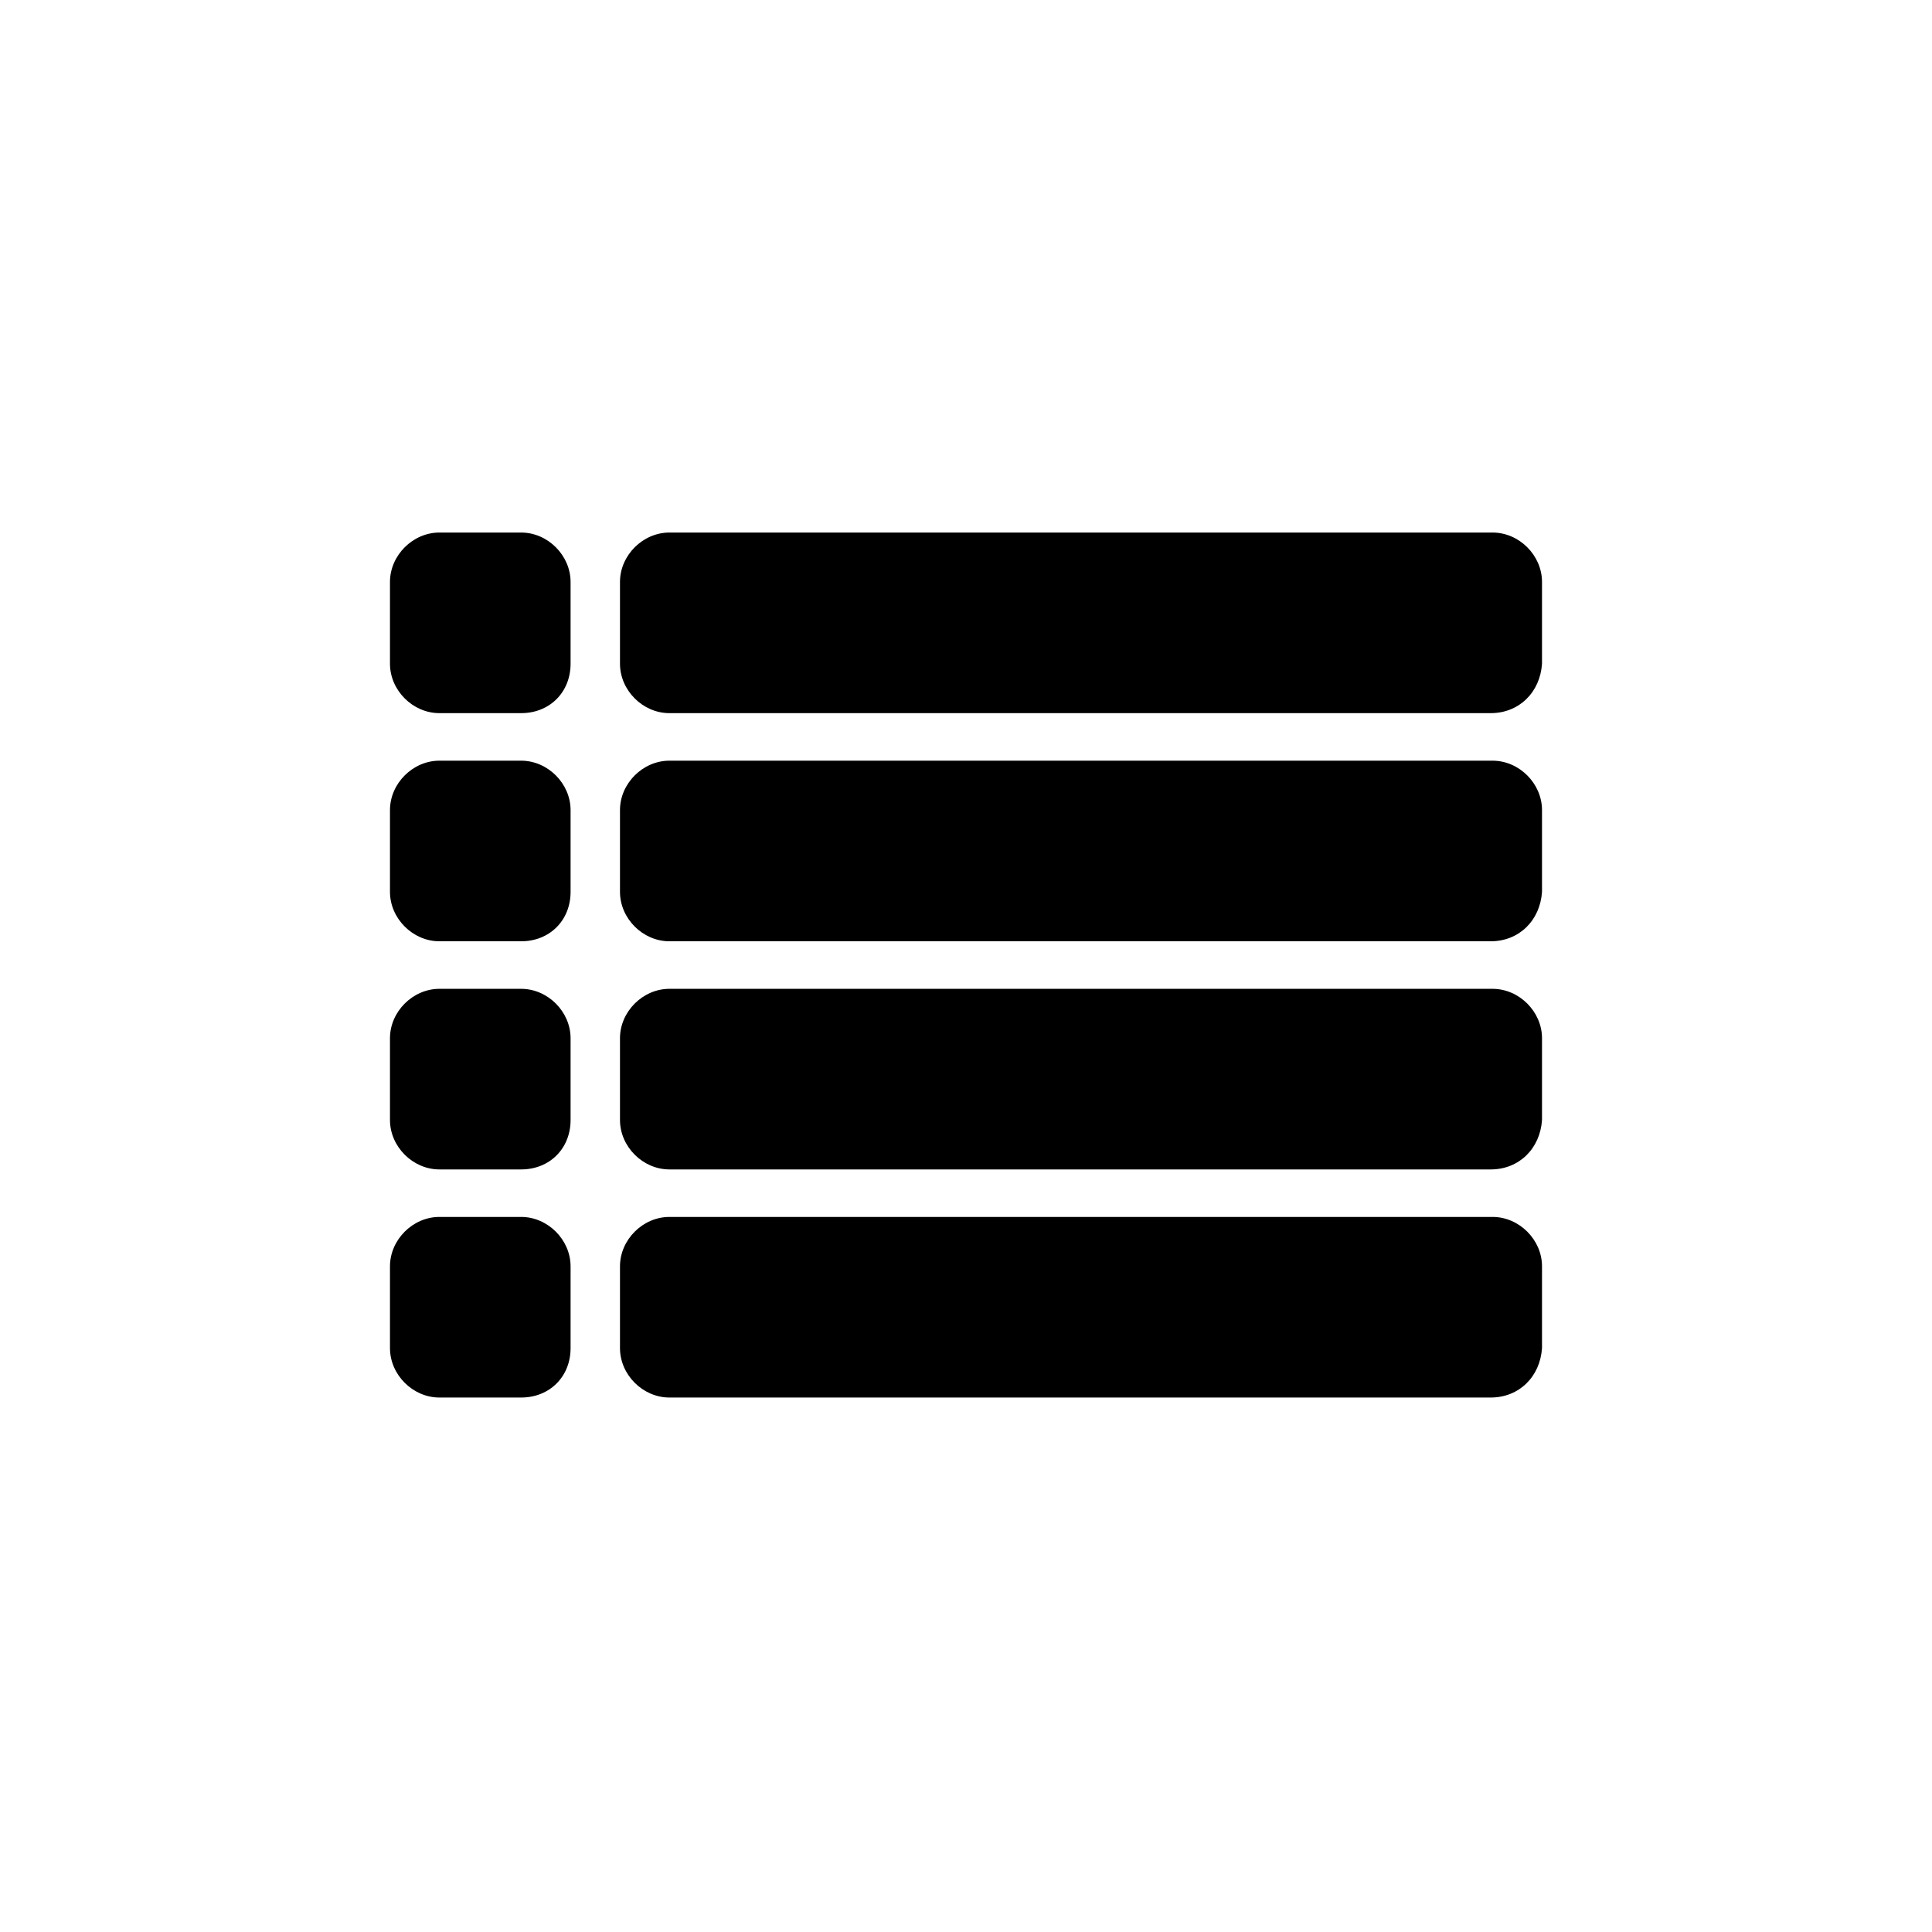
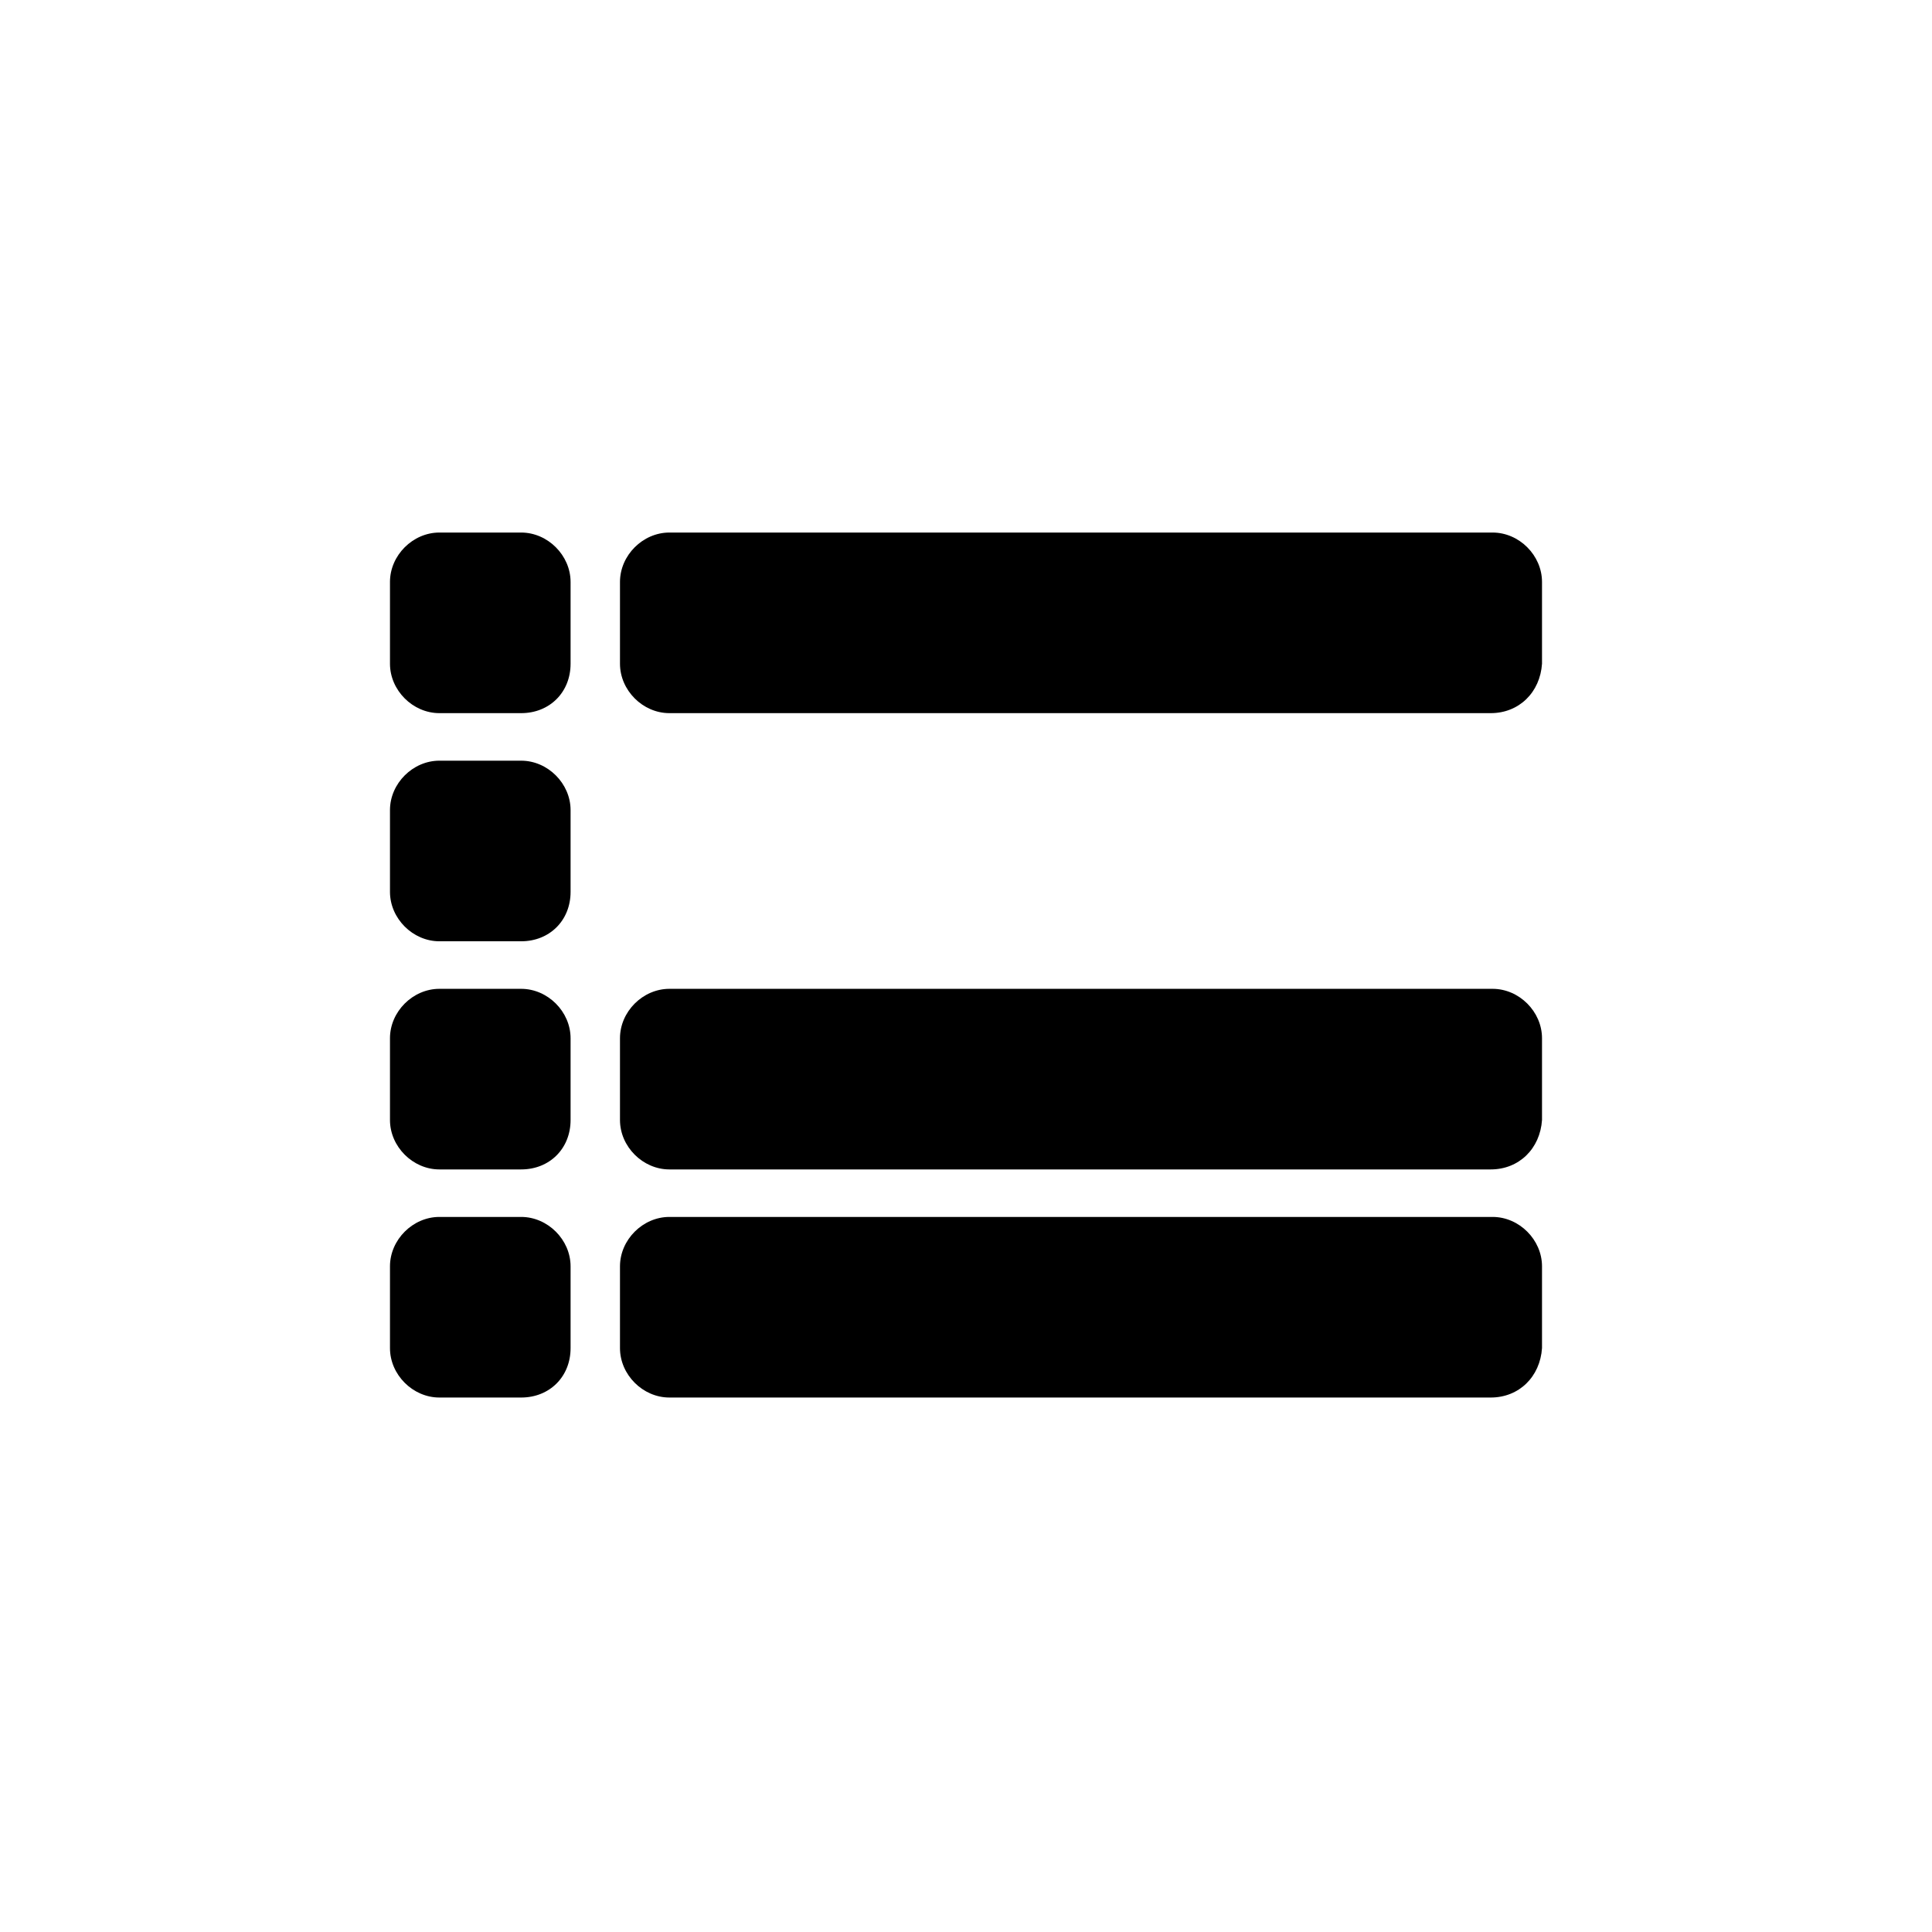
<svg xmlns="http://www.w3.org/2000/svg" fill="#000000" width="800px" height="800px" version="1.1" viewBox="144 144 512 512">
  <g>
    <path d="m282.11 332.99h-21.664c-7.055 0-13.098-6.047-13.098-13.098v-21.664c0-7.055 6.047-13.098 13.098-13.098h21.664c7.055 0 13.098 6.047 13.098 13.098v21.664c0.004 7.555-5.539 13.098-13.098 13.098z" />
    <path d="m539.05 332.99h-217.65c-7.055 0-13.098-6.047-13.098-13.098v-21.664c0-7.055 6.047-13.098 13.098-13.098h218.15c7.055 0 13.098 6.047 13.098 13.098v21.664c-0.5 7.555-6.043 13.098-13.598 13.098z" />
    <path d="m282.11 393.45h-21.664c-7.055 0-13.098-6.047-13.098-13.098v-21.664c0-7.055 6.047-13.098 13.098-13.098h21.664c7.055 0 13.098 6.047 13.098 13.098v21.664c0.004 7.555-5.539 13.098-13.098 13.098z" />
-     <path d="m539.05 393.45h-217.65c-7.055 0-13.098-6.047-13.098-13.098v-21.664c0-7.055 6.047-13.098 13.098-13.098h218.15c7.055 0 13.098 6.047 13.098 13.098v21.664c-0.5 7.555-6.043 13.098-13.598 13.098z" />
    <path d="m282.11 453.91h-21.664c-7.055 0-13.098-6.047-13.098-13.098v-21.664c0-7.055 6.047-13.098 13.098-13.098h21.664c7.055 0 13.098 6.047 13.098 13.098v21.664c0.004 7.555-5.539 13.098-13.098 13.098z" />
    <path d="m539.05 453.91h-217.65c-7.055 0-13.098-6.047-13.098-13.098v-21.664c0-7.055 6.047-13.098 13.098-13.098h218.15c7.055 0 13.098 6.047 13.098 13.098v21.664c-0.5 7.555-6.043 13.098-13.598 13.098z" />
    <path d="m282.11 514.36h-21.664c-7.055 0-13.098-6.047-13.098-13.098v-21.664c0-7.055 6.047-13.098 13.098-13.098h21.664c7.055 0 13.098 6.047 13.098 13.098v21.664c0.004 7.555-5.539 13.098-13.098 13.098z" />
    <path d="m539.05 514.36h-217.65c-7.055 0-13.098-6.047-13.098-13.098v-21.664c0-7.055 6.047-13.098 13.098-13.098h218.15c7.055 0 13.098 6.047 13.098 13.098v21.664c-0.5 7.555-6.043 13.098-13.598 13.098z" />
  </g>
</svg>